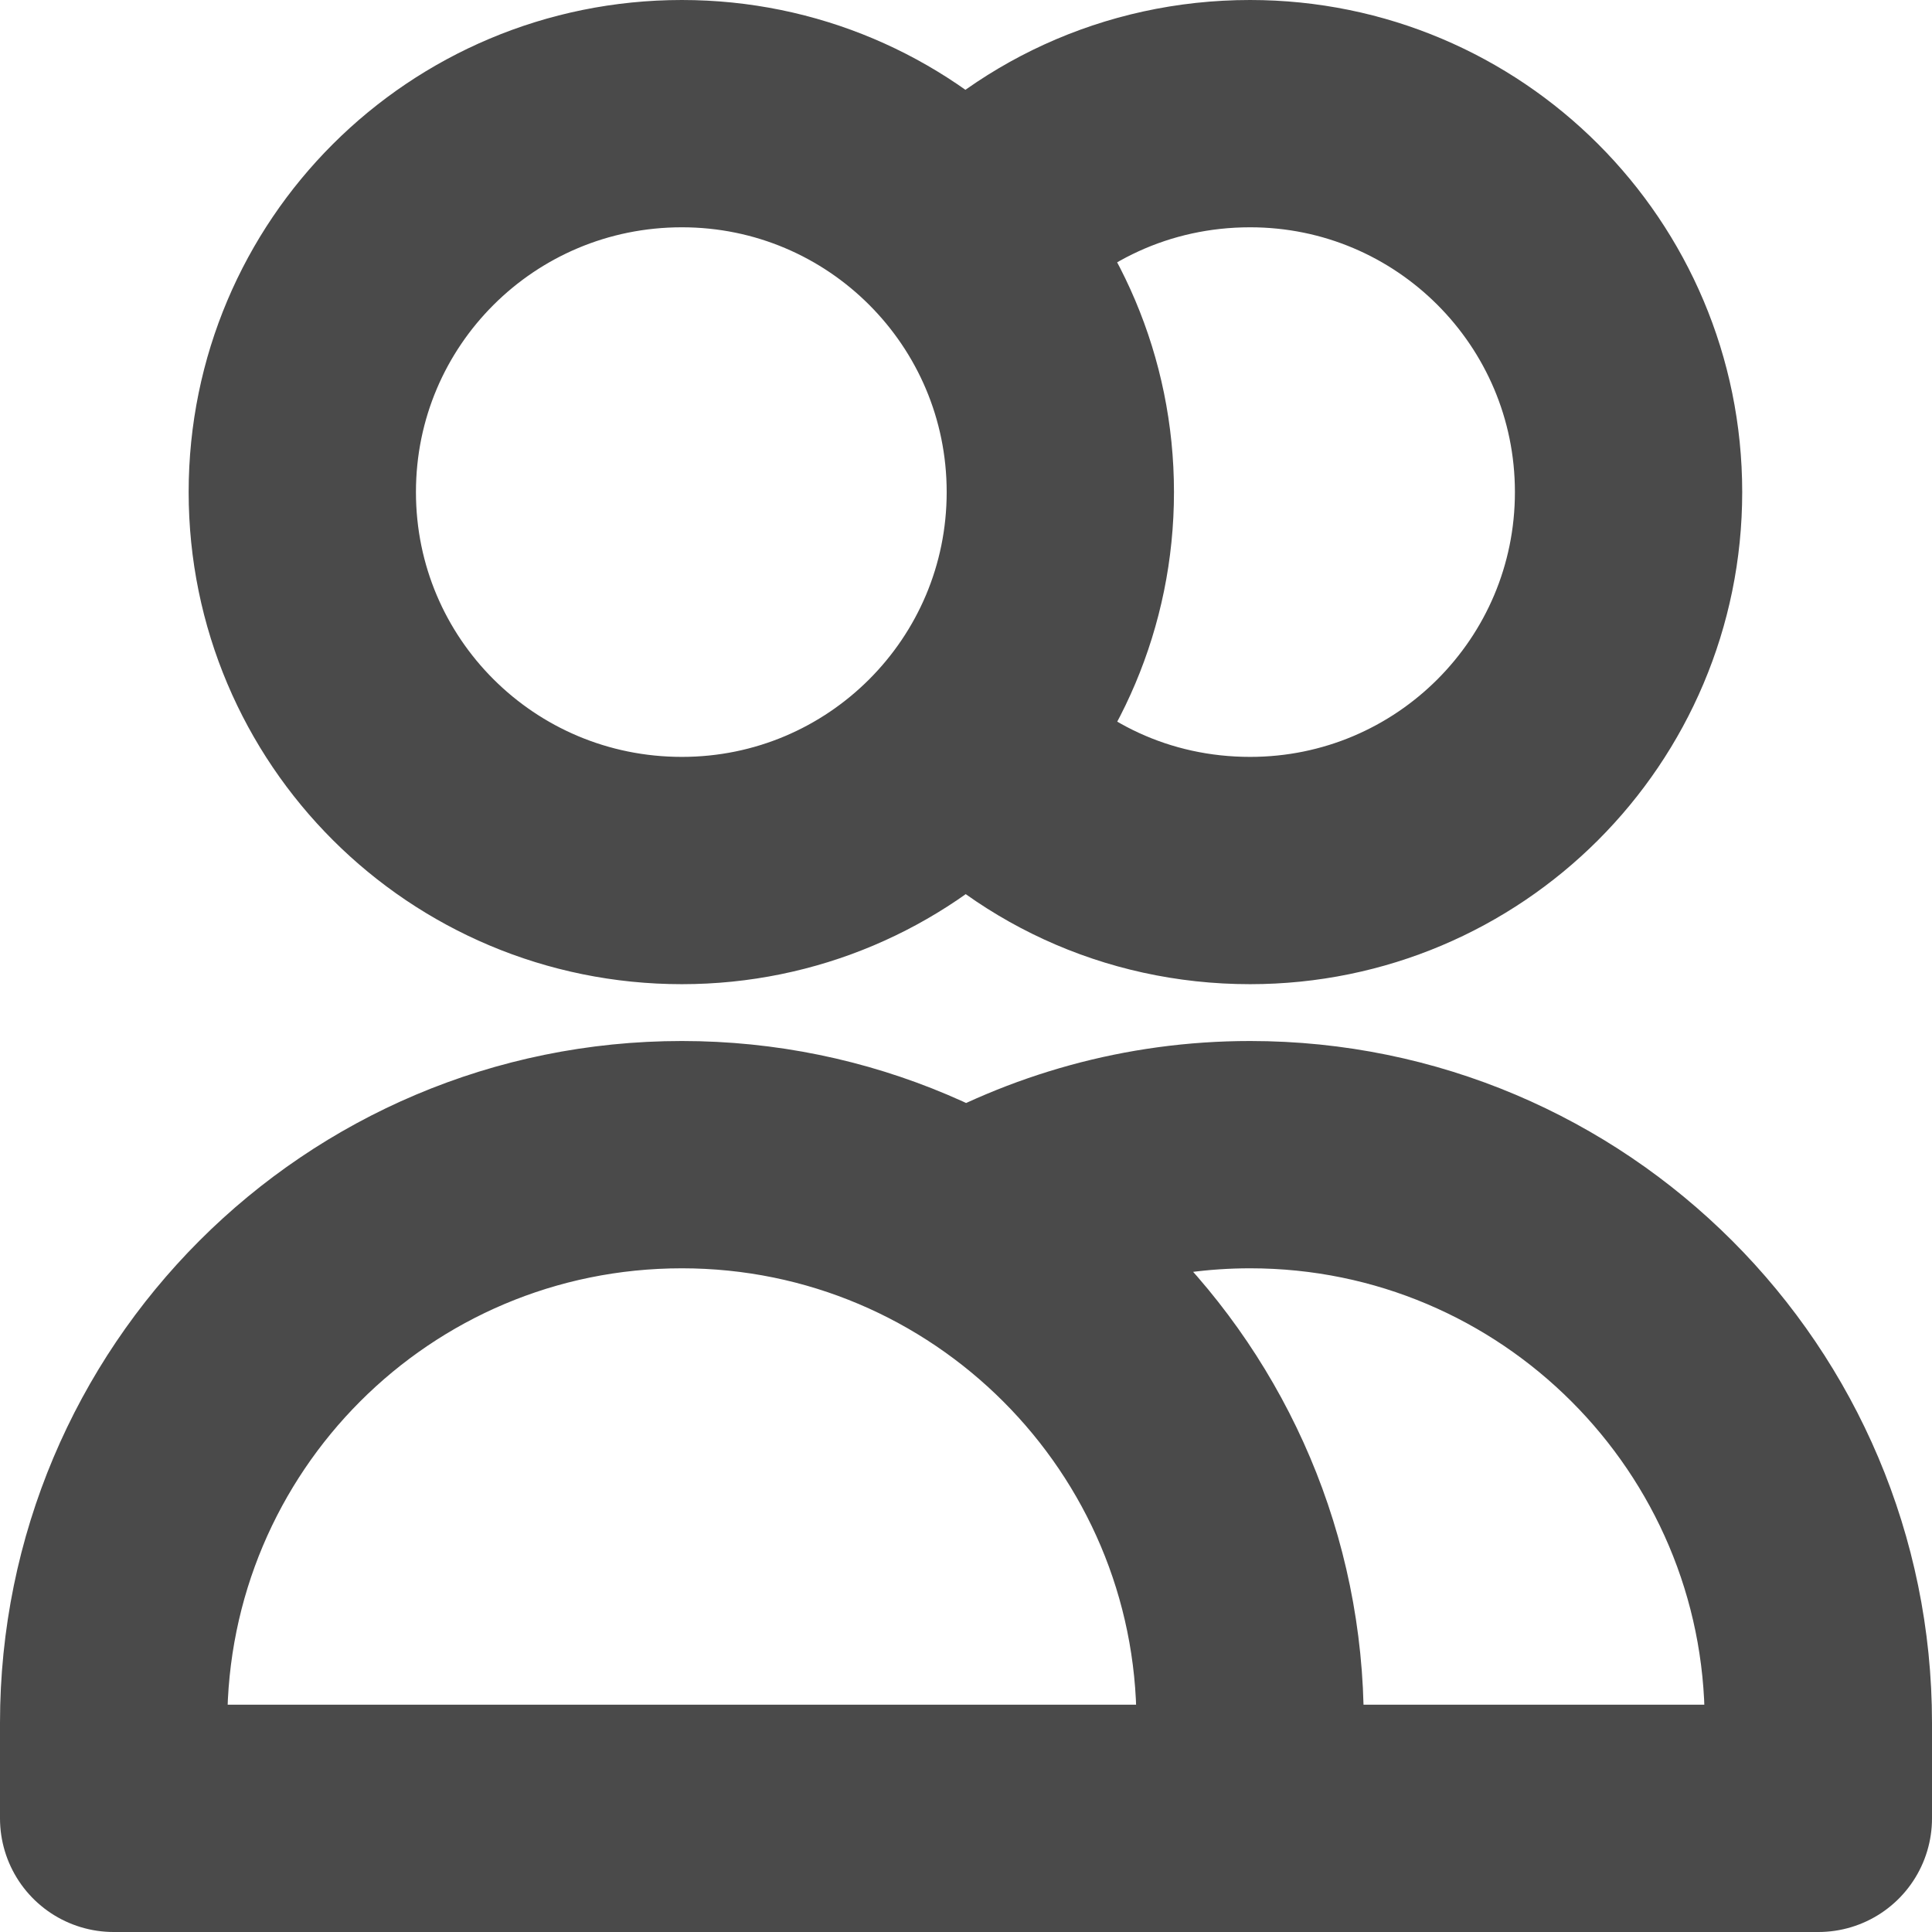
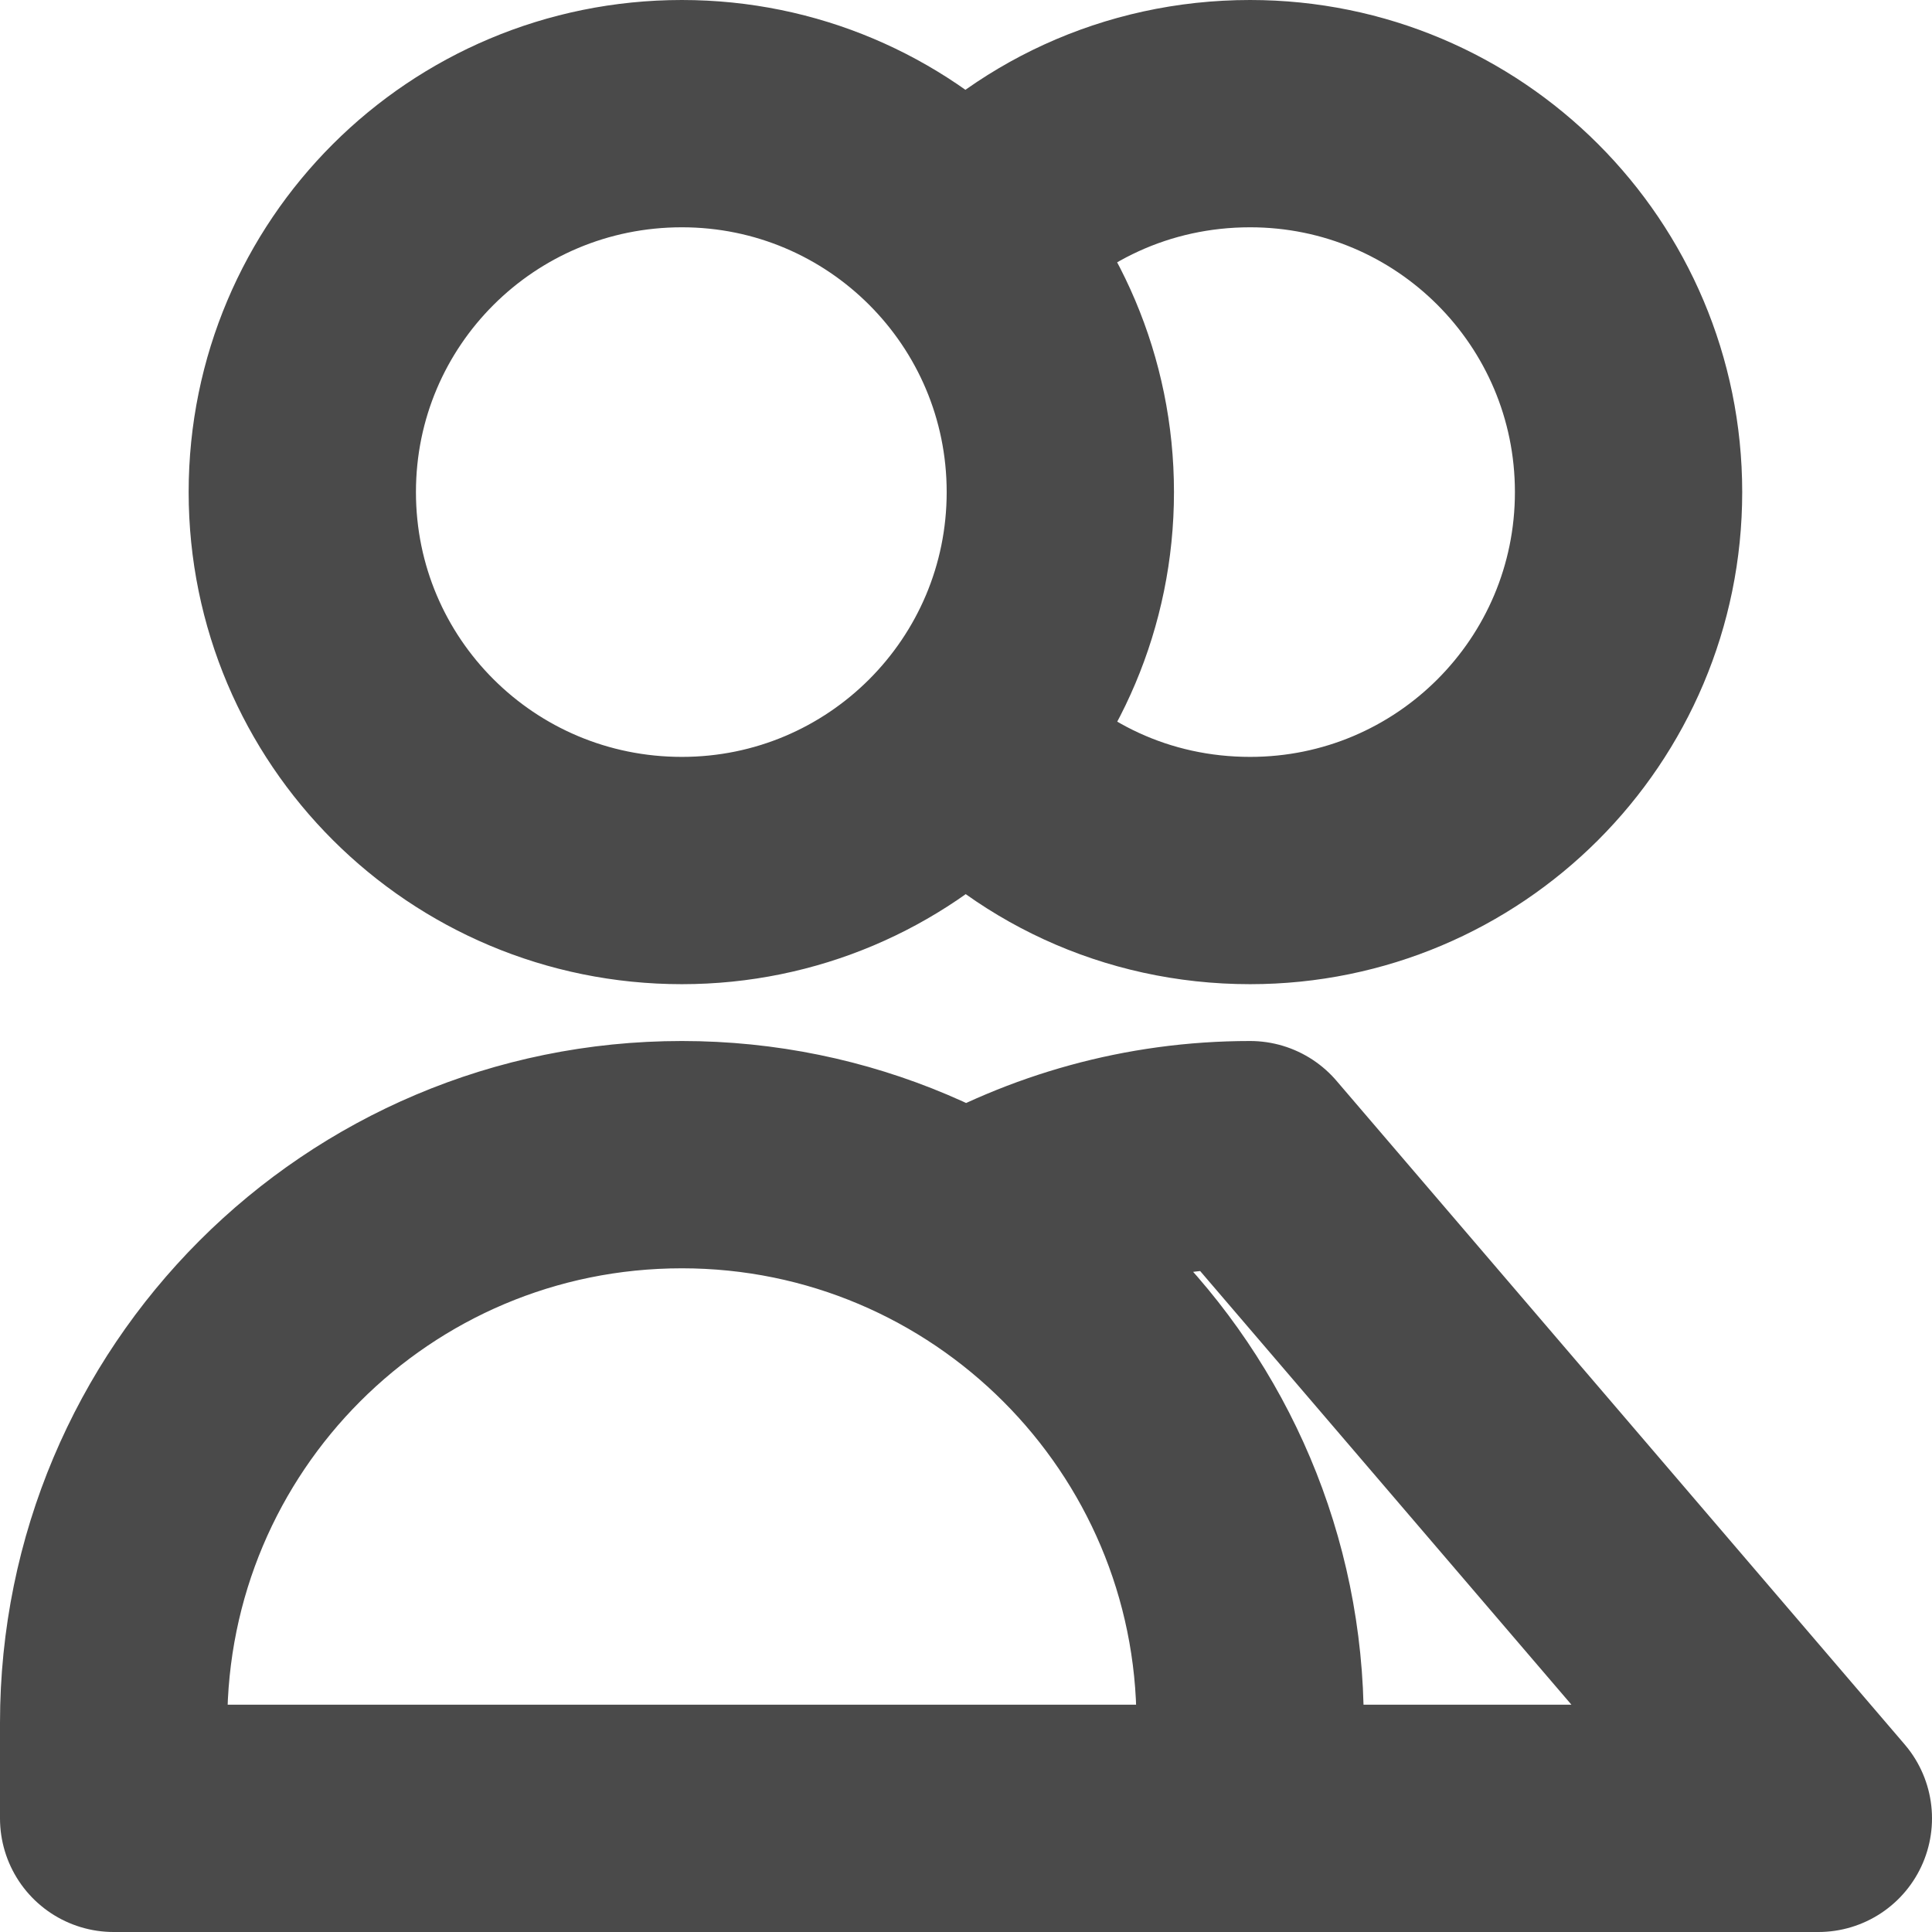
<svg xmlns="http://www.w3.org/2000/svg" width="17" height="17" viewBox="0 0 17 17" fill="none">
  <defs />
-   <path id="Icon" d="M6 7.66C4.15 7.66 2.66 6.17 2.66 4.33C2.66 2.49 4.15 1 6 1C7.84 1 9.33 2.49 9.33 4.33C9.33 6.17 7.84 7.66 6 7.66ZM8.5 2.12C9.11 1.43 10 1 11 1C12.84 1 14.33 2.49 14.33 4.33C14.33 6.17 12.84 7.66 11 7.66C10 7.66 9.11 7.23 8.5 6.53M8.5 10.83C9.23 10.41 10.08 10.16 11 10.16C13.76 10.16 16 12.4 16 15.16L16 16L11 16L1 16L1 15.16C1 12.4 3.23 10.16 6 10.16C8.76 10.16 11 12.4 11 15.16L11 16" stroke="#4A4A4A" stroke-opacity="1" stroke-width="2" stroke-linejoin="round" />
+   <path id="Icon" d="M6 7.66C4.15 7.66 2.66 6.17 2.66 4.33C2.66 2.49 4.15 1 6 1C7.84 1 9.33 2.49 9.33 4.33C9.33 6.17 7.84 7.66 6 7.66ZM8.5 2.12C9.11 1.43 10 1 11 1C12.84 1 14.33 2.49 14.33 4.33C14.33 6.17 12.84 7.66 11 7.66C10 7.66 9.11 7.23 8.5 6.53M8.5 10.83C9.23 10.41 10.08 10.16 11 10.16L16 16L11 16L1 16L1 15.16C1 12.4 3.23 10.16 6 10.16C8.76 10.16 11 12.4 11 15.16L11 16" stroke="#4A4A4A" stroke-opacity="1" stroke-width="2" stroke-linejoin="round" />
</svg>